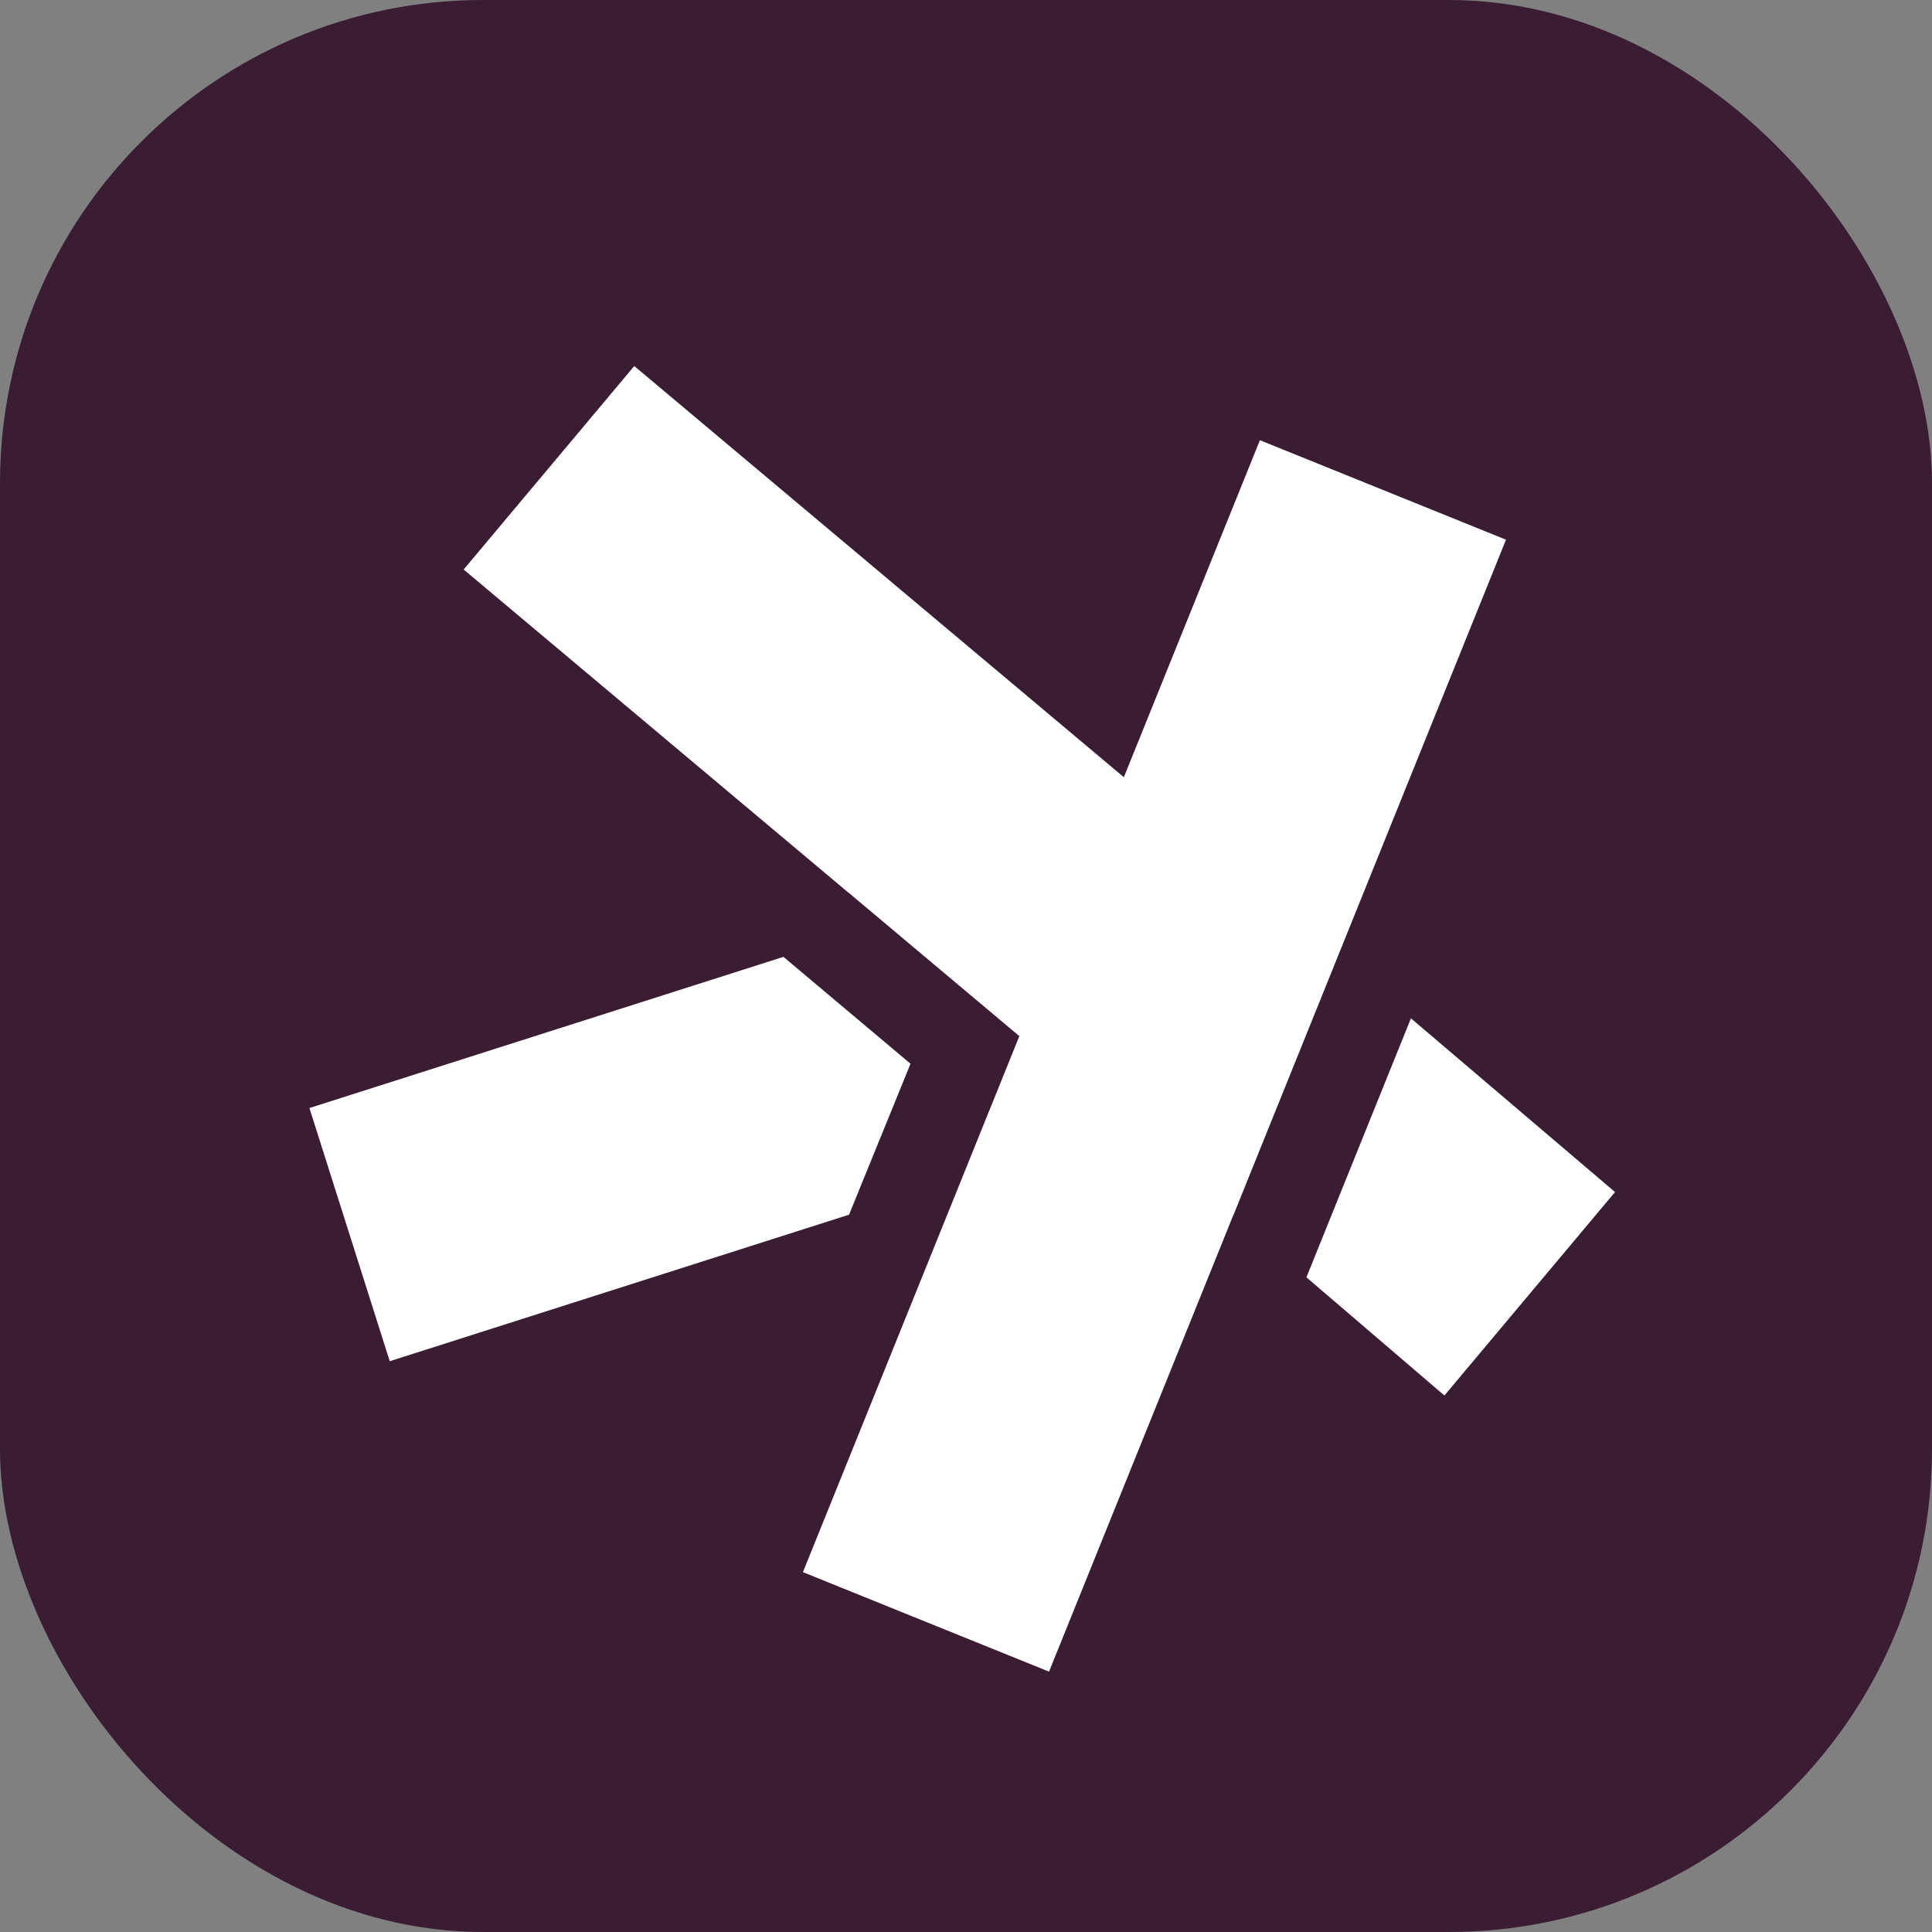
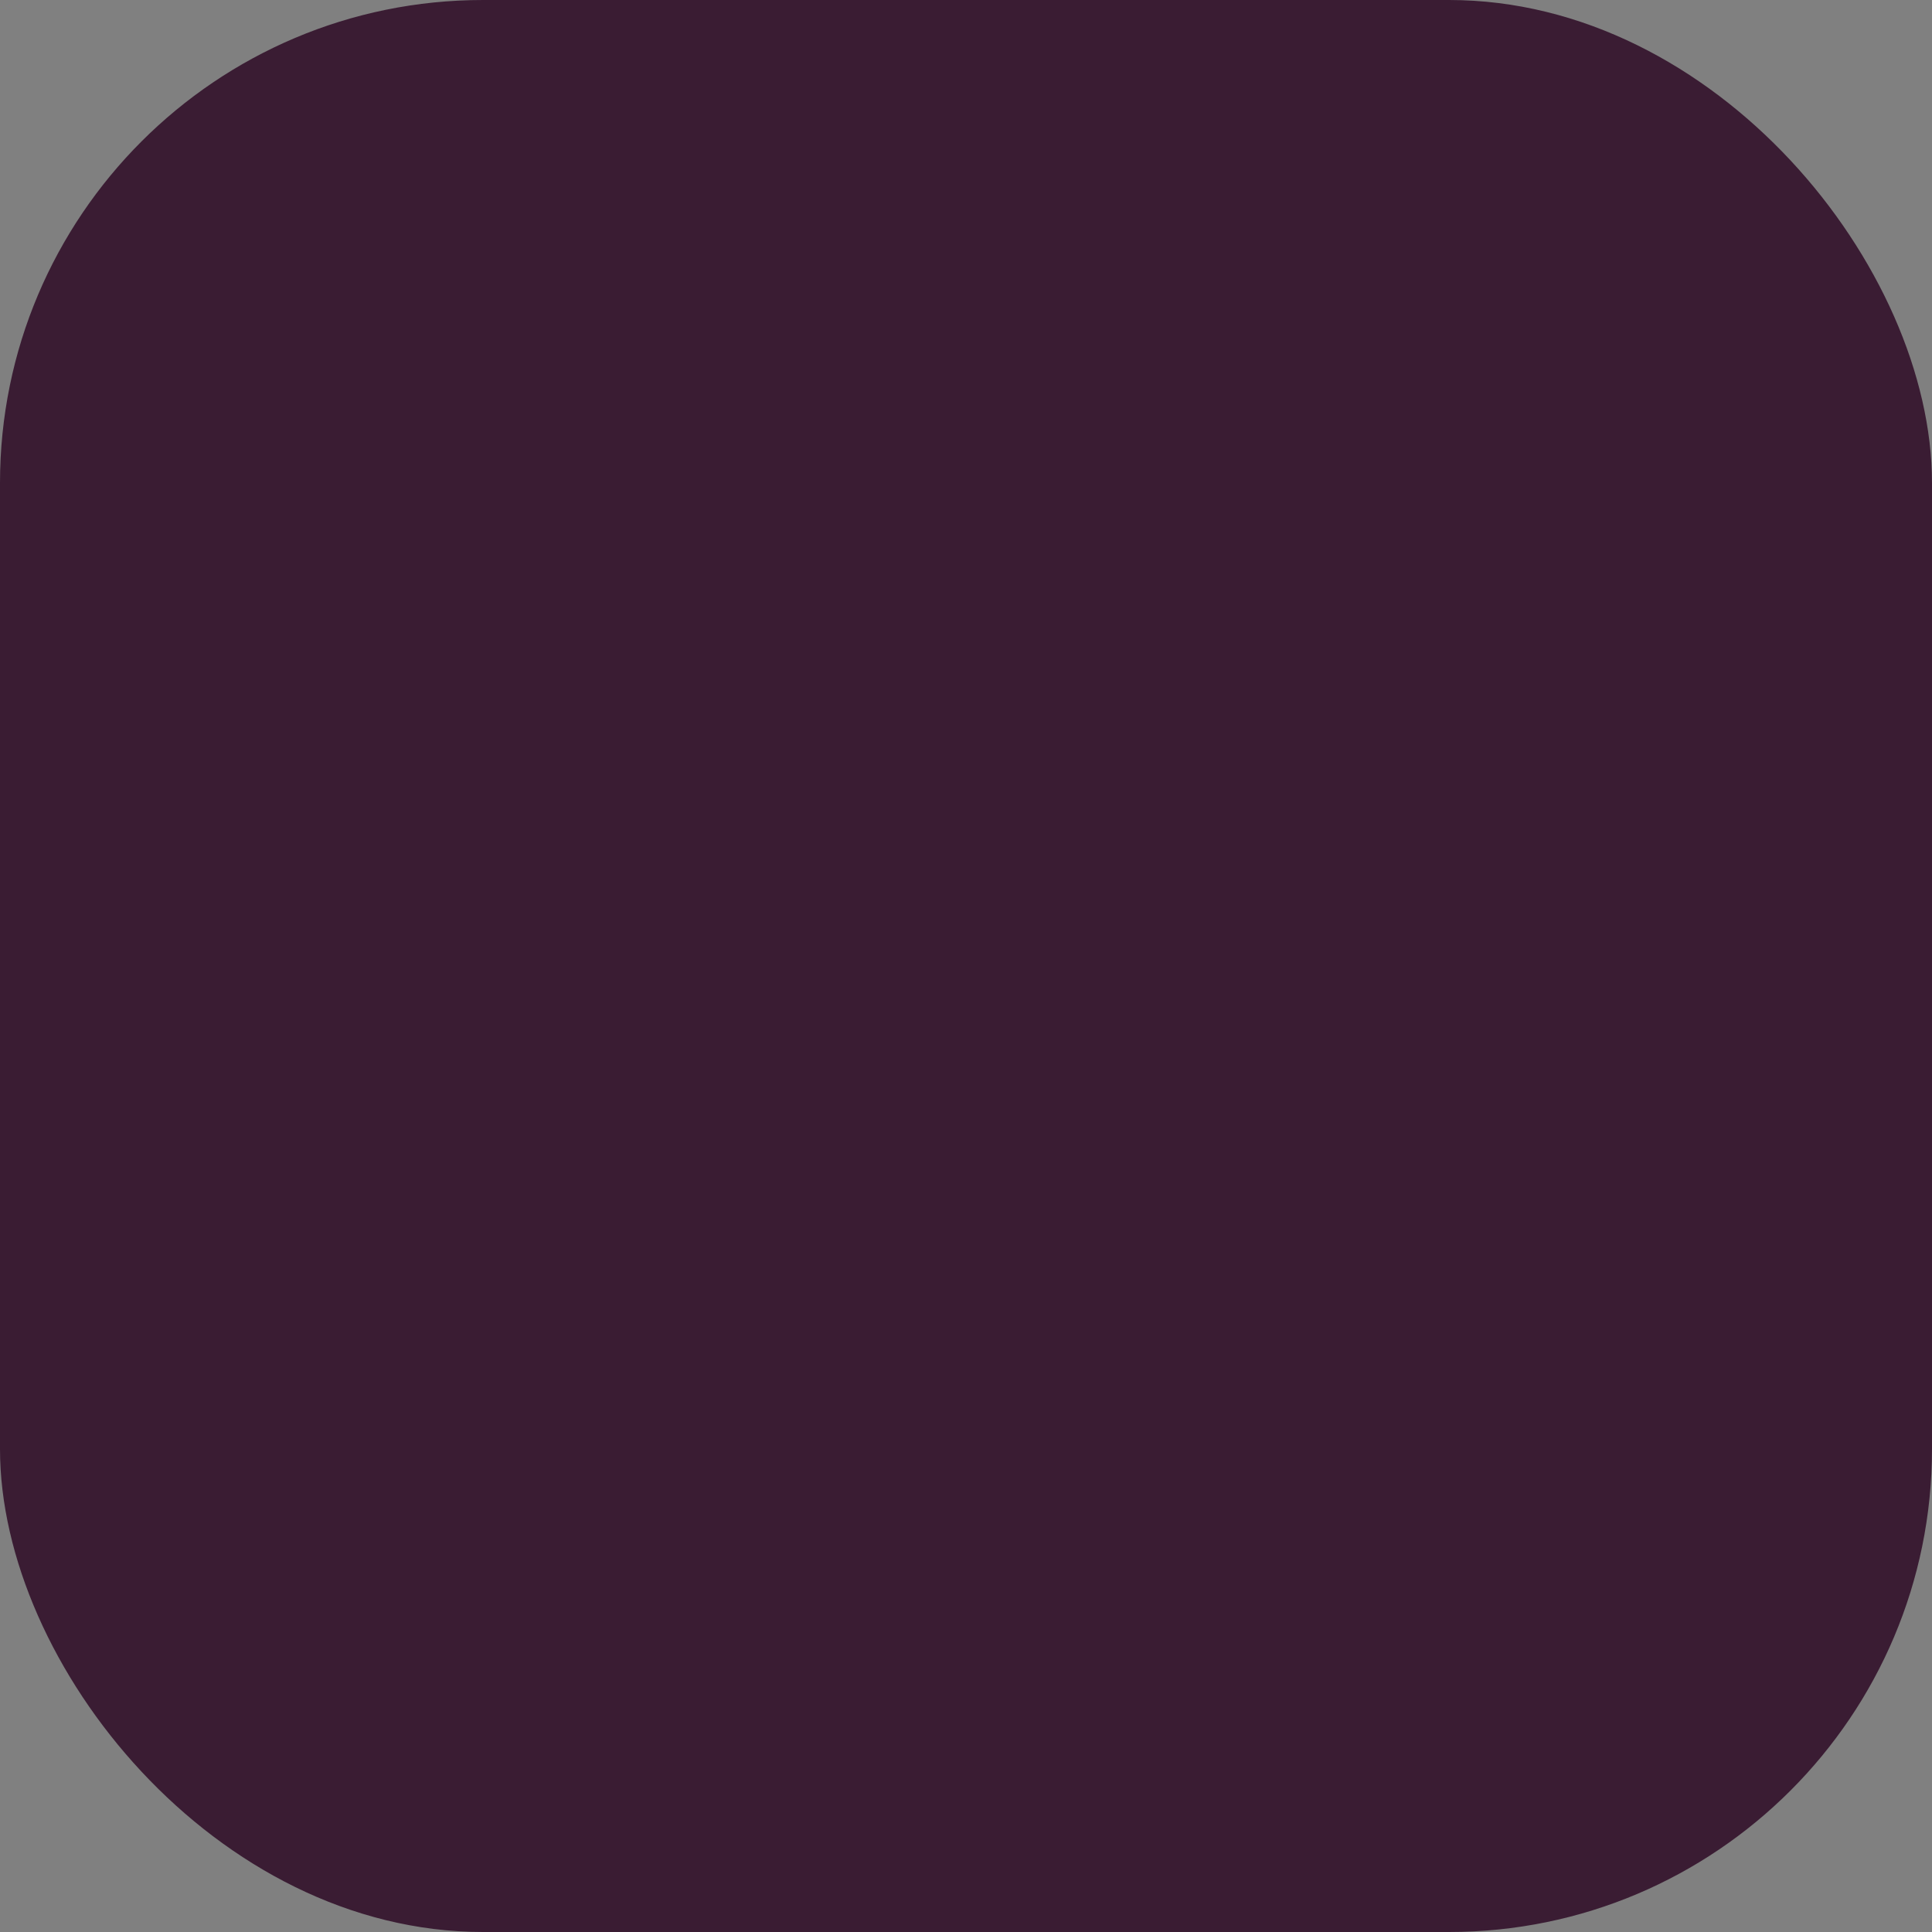
<svg xmlns="http://www.w3.org/2000/svg" width="64" height="64" viewBox="0 0 64 64" fill="none">
  <rect x="0" y="0" width="64" height="64" fill="#808080" stroke="none" />
  <rect width="64" height="64" rx="16" fill="#3A1C33" />
-   <path d="M26.598 52.079L34.75 55.375L40.847 40.273L40.85 40.275L49.888 17.878L41.736 14.582L37.229 25.746L21.011 12.125L15.359 18.866L28.101 29.567L28.104 29.566L33.767 34.323L26.598 52.079Z" fill="white" />
-   <path d="M28.126 40.238L30.162 35.238L25.953 31.697L10.25 36.705L12.911 45.092L28.126 40.238Z" fill="white" />
-   <path d="M53.5 39.488L46.739 33.733L43.277 42.313L47.848 46.228L53.5 39.488Z" fill="white" />
</svg>